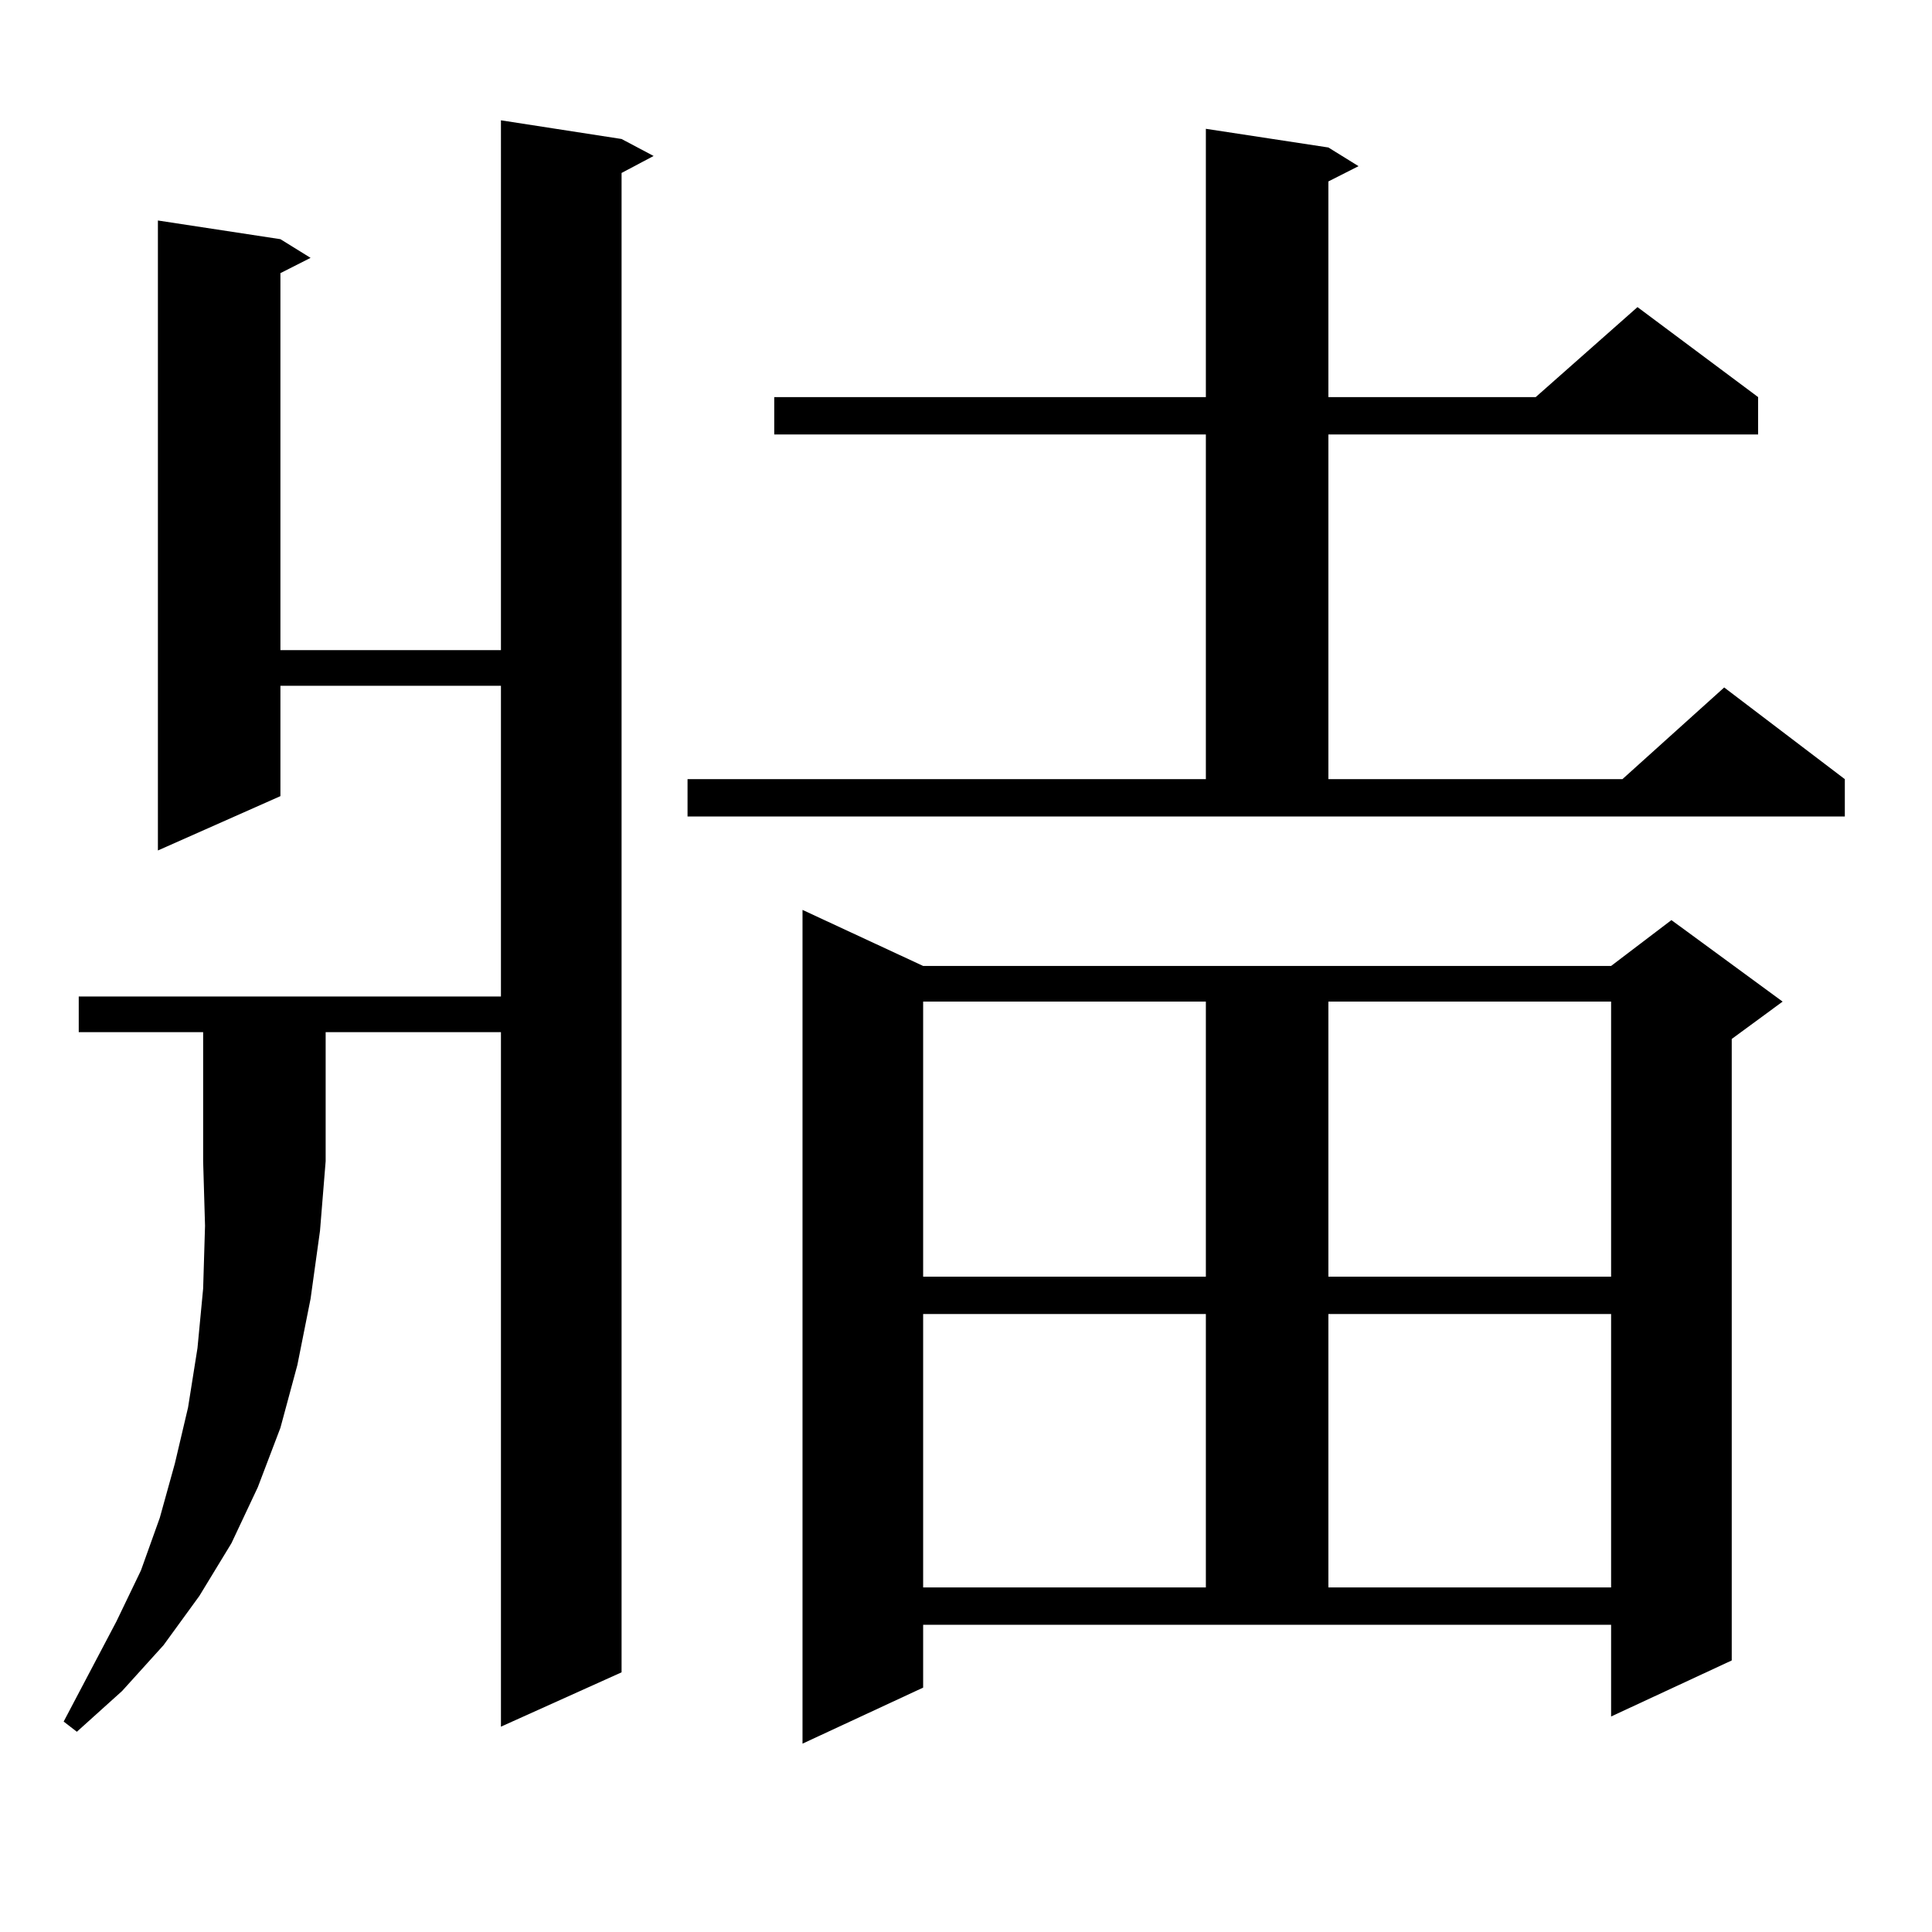
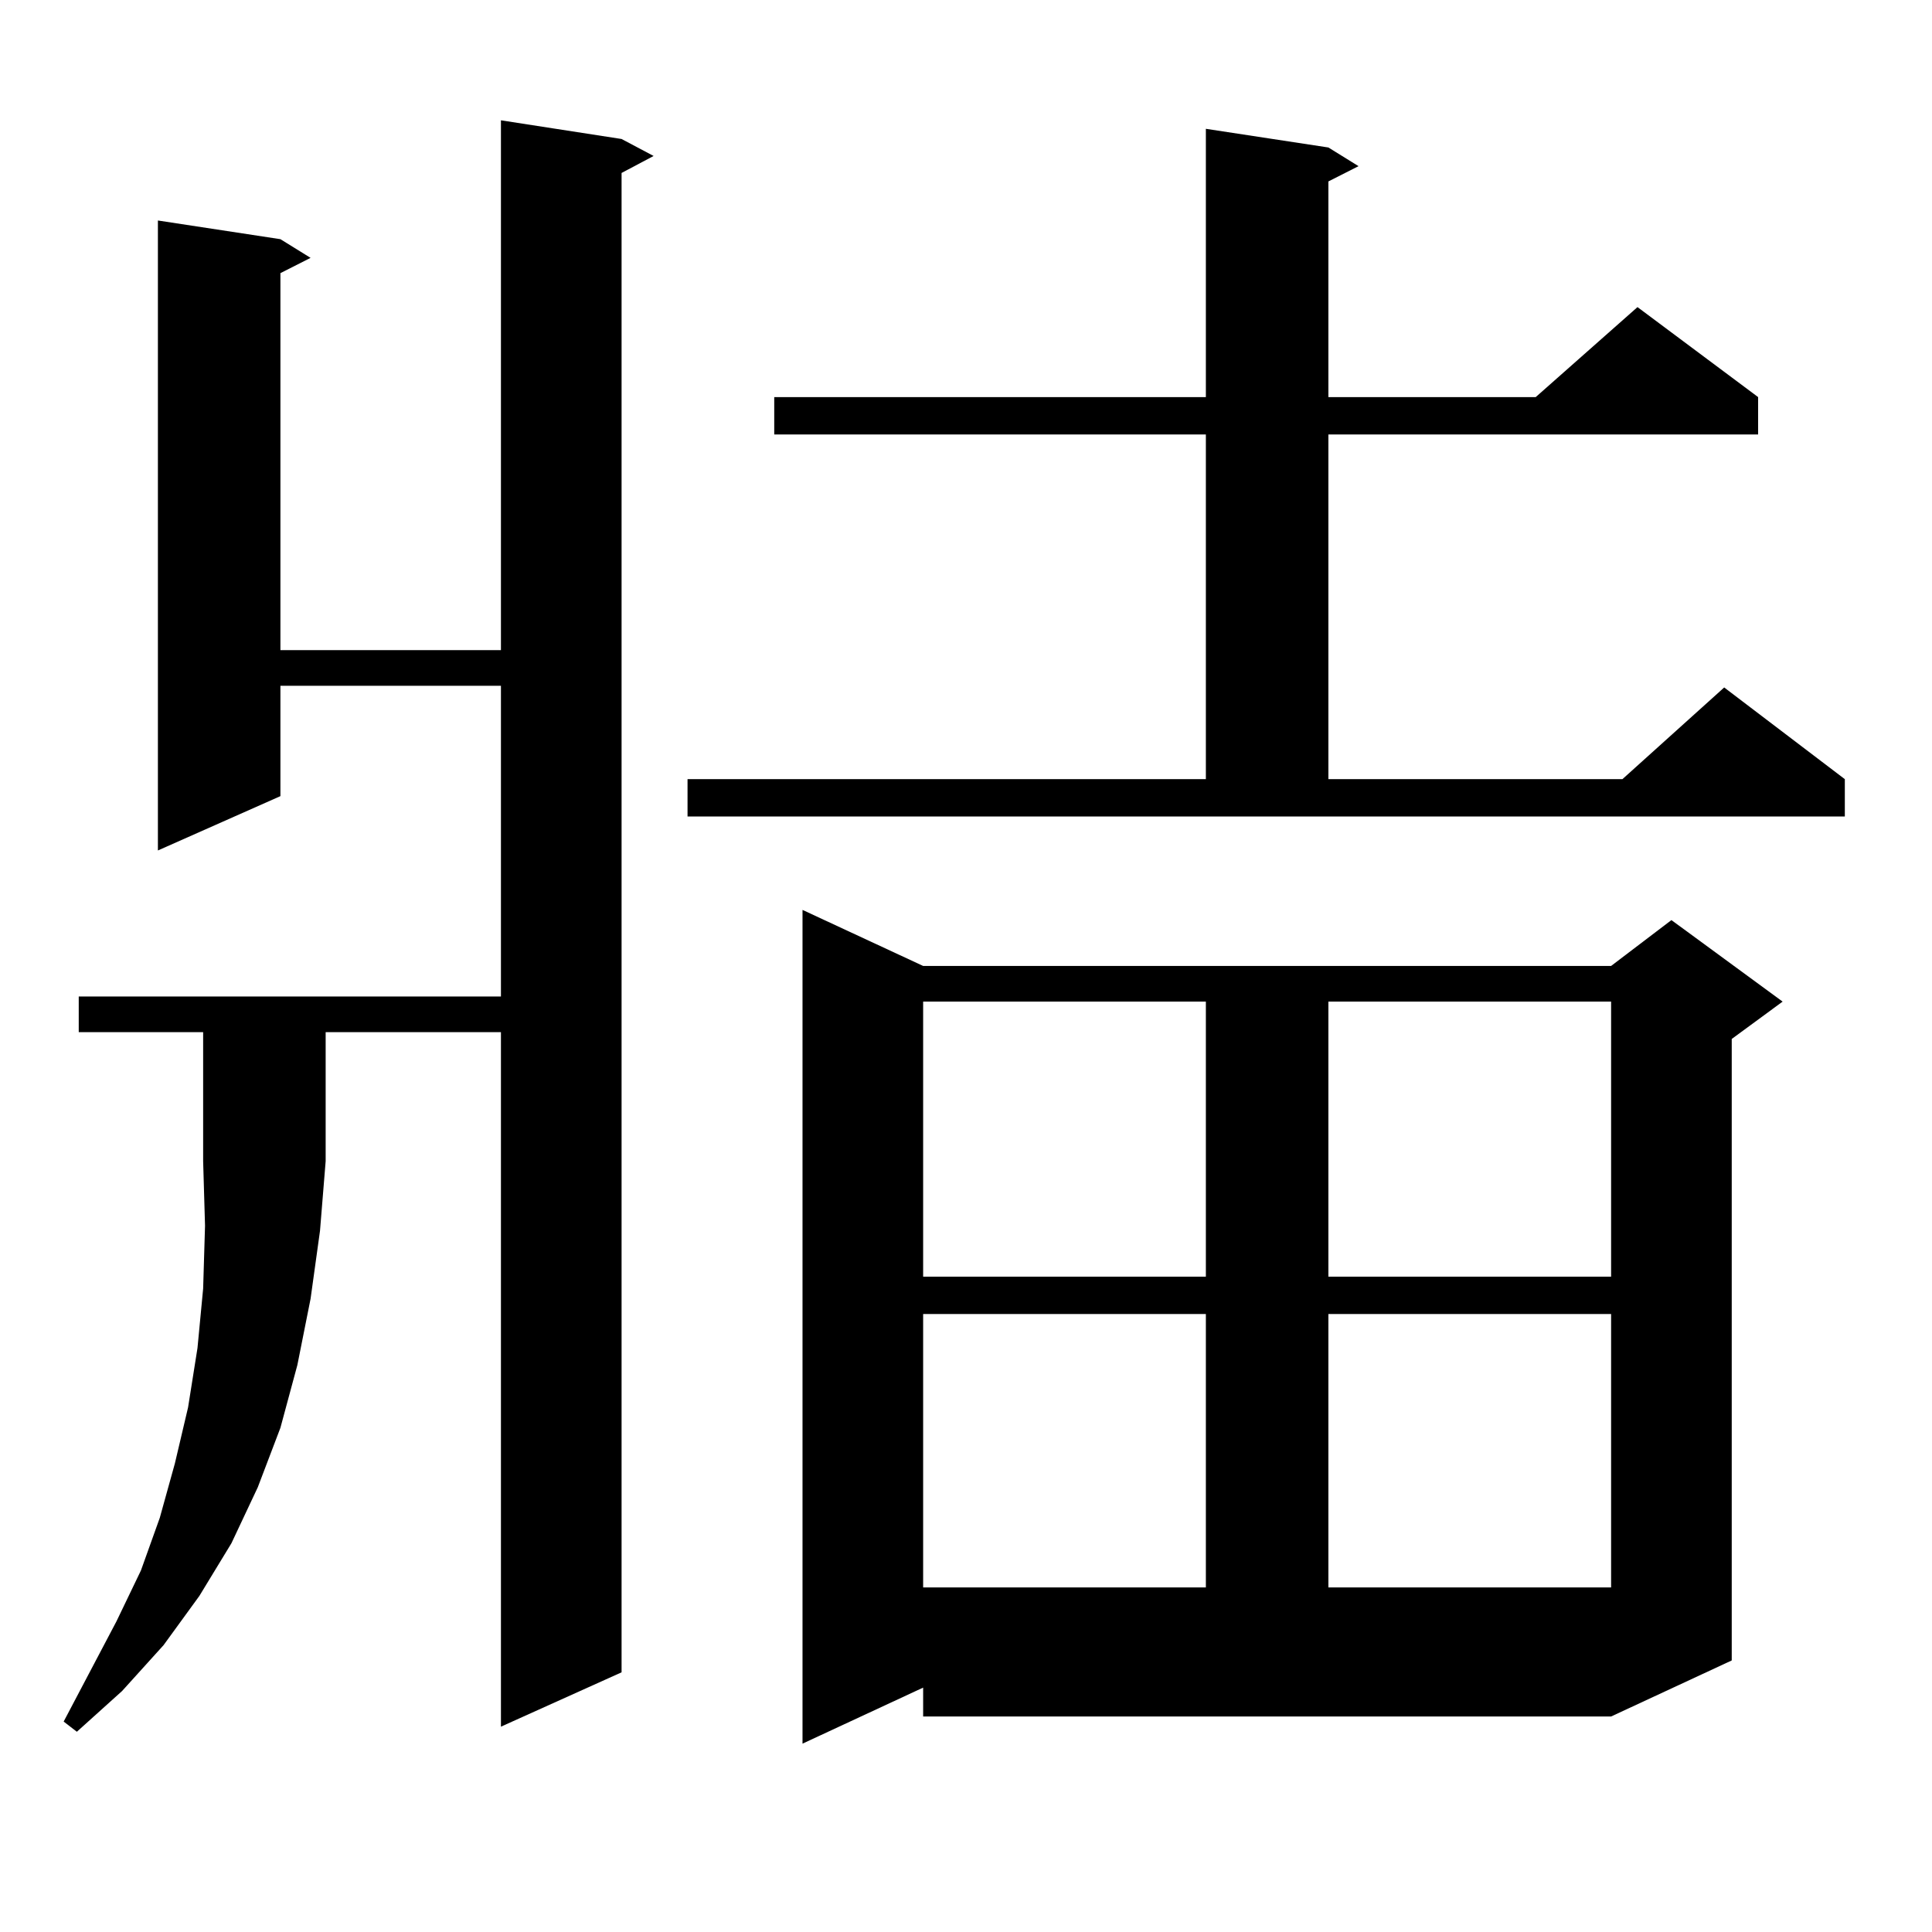
<svg xmlns="http://www.w3.org/2000/svg" version="1.1" id="图层_1" x="0px" y="0px" width="1000px" height="1000px" viewBox="0 0 1000 1000" enable-background="new 0 0 1000 1000" xml:space="preserve">
-   <path d="M40.755,534.246v-18.457h218.531v-160.84H145.143v57.129l-63.413,28.125V114.129l63.413,9.668l15.609,9.668l-15.609,7.91  v195.117h114.144V62.273l62.438,9.668l16.585,8.789l-16.585,8.789v776.074l-62.438,28.125V534.246h-90.729v66.797l-2.927,36.035  l-4.878,35.156l-6.829,34.277l-8.78,32.52l-11.707,30.762l-13.658,29.004l-16.585,27.246l-18.536,25.488l-21.463,23.73  l-23.414,21.094l-6.829-5.273l27.316-51.855l12.683-26.367l9.756-27.246l7.805-28.125l6.829-29.004l4.878-30.762l2.927-30.762  l0.976-32.52l-0.976-33.398v-66.797H40.755z M355.869,403.289h268.286V224.871H400.746v-19.336h223.409V66.668l63.413,9.668  l15.609,9.668l-15.609,7.91v111.621h107.314l52.682-46.582l62.438,46.582v19.336H687.568v178.418H839.76l52.682-47.461  l62.438,47.461v19.336h-599.01V403.289z M477.817,873.504l-62.438,29.004V470.965l62.438,29.004h356.089l31.219-23.73l57.56,42.188  l-26.341,19.336v321.68l-62.438,29.004v-47.461H477.817V873.504z M477.817,518.426v142.383h146.338V518.426H477.817z   M477.817,680.145v141.504h146.338V680.145H477.817z M687.568,518.426v142.383h146.338V518.426H687.568z M687.568,680.145v141.504  h146.338V680.145H687.568z" />
+   <path d="M40.755,534.246v-18.457h218.531v-160.84H145.143v57.129l-63.413,28.125V114.129l63.413,9.668l15.609,9.668l-15.609,7.91  v195.117h114.144V62.273l62.438,9.668l16.585,8.789l-16.585,8.789v776.074l-62.438,28.125V534.246h-90.729v66.797l-2.927,36.035  l-4.878,35.156l-6.829,34.277l-8.78,32.52l-11.707,30.762l-13.658,29.004l-16.585,27.246l-18.536,25.488l-21.463,23.73  l-23.414,21.094l-6.829-5.273l27.316-51.855l12.683-26.367l9.756-27.246l7.805-28.125l6.829-29.004l4.878-30.762l2.927-30.762  l0.976-32.52l-0.976-33.398v-66.797H40.755z M355.869,403.289h268.286V224.871H400.746v-19.336h223.409V66.668l63.413,9.668  l15.609,9.668l-15.609,7.91v111.621h107.314l52.682-46.582l62.438,46.582v19.336H687.568v178.418H839.76l52.682-47.461  l62.438,47.461v19.336h-599.01V403.289z M477.817,873.504l-62.438,29.004V470.965l62.438,29.004h356.089l31.219-23.73l57.56,42.188  l-26.341,19.336v321.68l-62.438,29.004H477.817V873.504z M477.817,518.426v142.383h146.338V518.426H477.817z   M477.817,680.145v141.504h146.338V680.145H477.817z M687.568,518.426v142.383h146.338V518.426H687.568z M687.568,680.145v141.504  h146.338V680.145H687.568z" />
</svg>